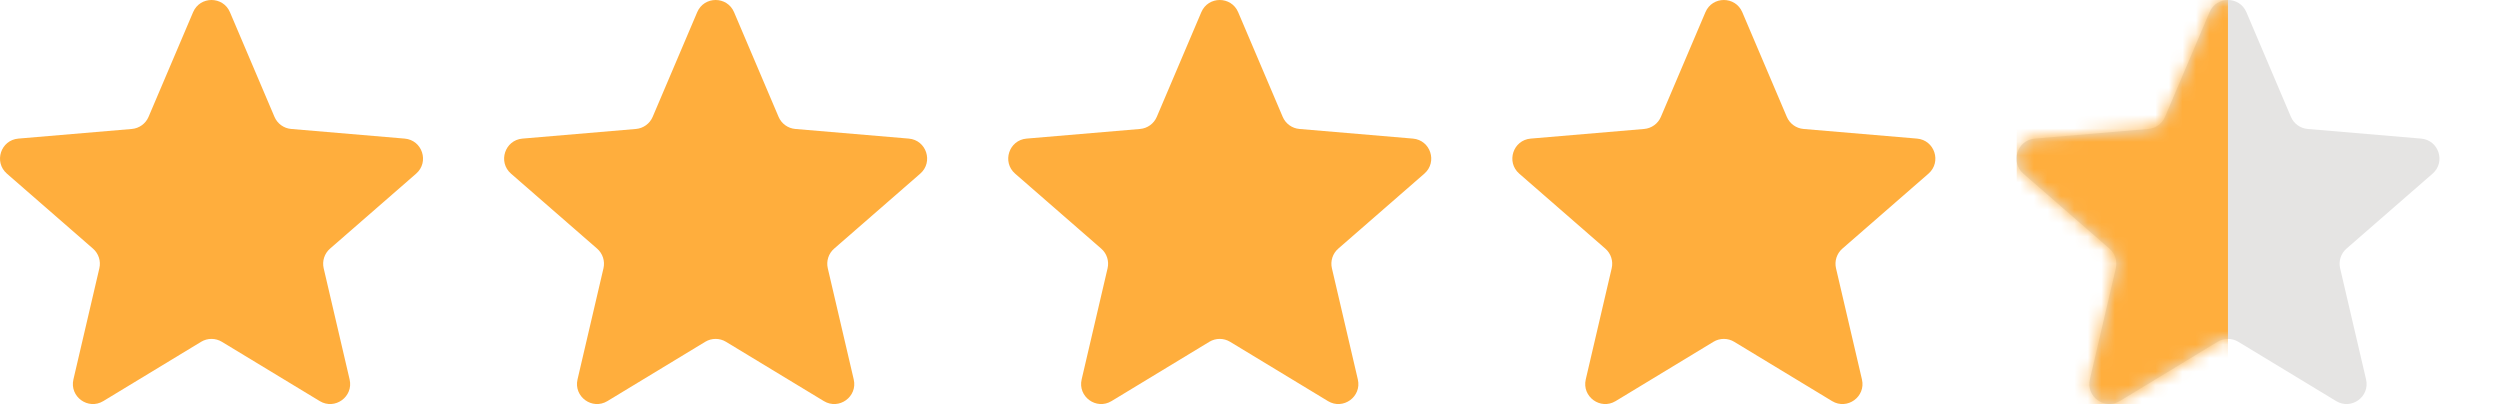
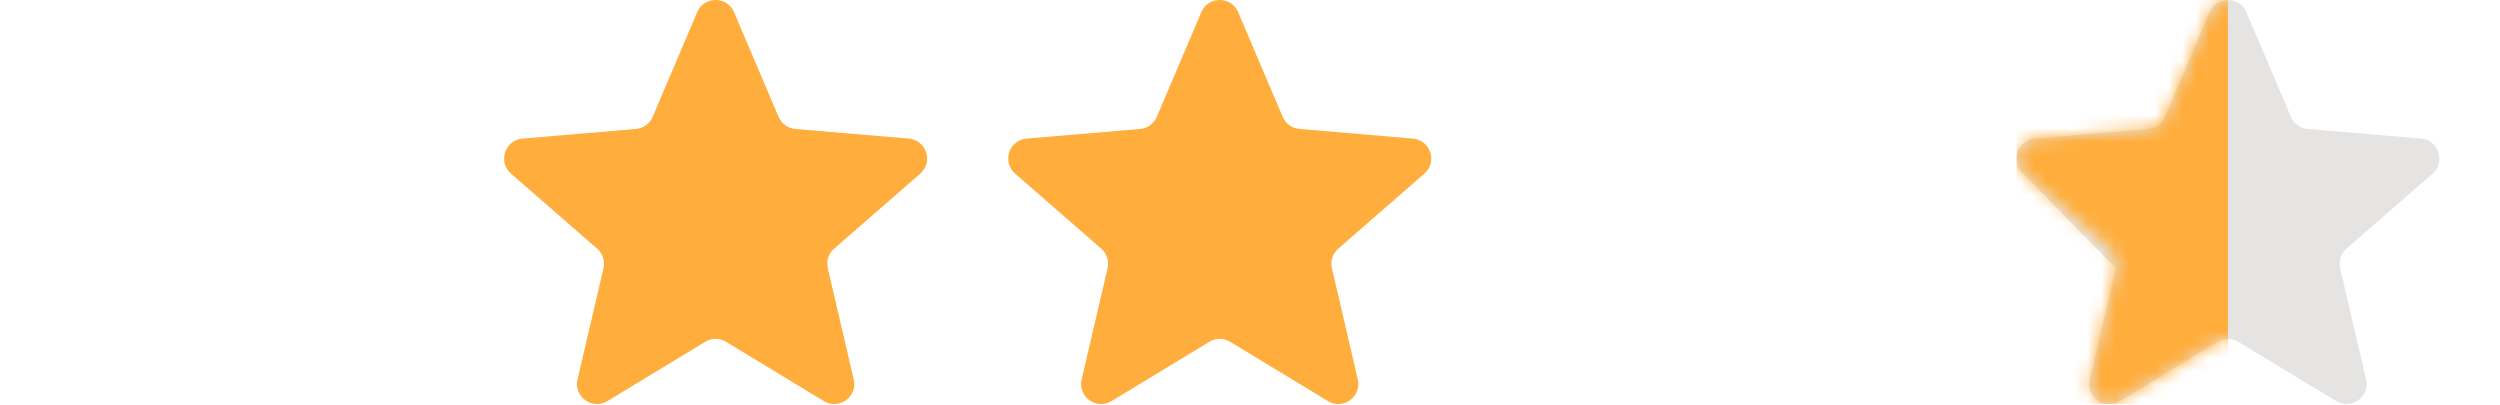
<svg xmlns="http://www.w3.org/2000/svg" fill="none" height="30" viewBox="0 0 185 30" width="185">
  <g clip-path="url(#clip0_829_2635)">
-     <path d="M16.419 25.293C15.947 25.007 15.355 25.007 14.883 25.293L7.644 29.681C6.522 30.361 5.135 29.355 5.433 28.077L7.352 19.853C7.477 19.318 7.296 18.759 6.882 18.399L0.511 12.85C-0.476 11.99 0.054 10.367 1.358 10.256L9.755 9.543C10.302 9.497 10.778 9.152 10.993 8.647L14.289 0.902C14.8 -0.301 16.504 -0.301 17.016 0.902L20.311 8.647C20.526 9.152 21.002 9.497 21.549 9.543L29.946 10.256C31.25 10.367 31.781 11.99 30.794 12.85L24.422 18.399C24.008 18.759 23.827 19.318 23.952 19.853L25.871 28.078C26.169 29.355 24.783 30.361 23.661 29.681L16.419 25.293Z" fill="#FFAE3D" />
-   </g>
+     </g>
  <g clip-path="url(#clip1_829_2635)">
    <path d="M53.723 25.293C53.251 25.007 52.659 25.007 52.187 25.293L44.948 29.681C43.826 30.361 42.439 29.355 42.737 28.077L44.657 19.853C44.781 19.318 44.6 18.759 44.187 18.399L37.815 12.85C36.828 11.99 37.359 10.367 38.663 10.256L47.06 9.543C47.606 9.497 48.083 9.152 48.298 8.647L51.593 0.902C52.105 -0.301 53.808 -0.301 54.32 0.902L57.615 8.647C57.83 9.152 58.306 9.497 58.853 9.543L67.25 10.256C68.554 10.367 69.085 11.99 68.098 12.85L61.726 18.399C61.312 18.759 61.132 19.318 61.256 19.853L63.176 28.078C63.474 29.355 62.087 30.361 60.965 29.681L53.723 25.293Z" fill="#FFAE3D" />
  </g>
  <g clip-path="url(#clip2_829_2635)">
    <path d="M91.027 25.293C90.555 25.007 89.963 25.007 89.491 25.293L82.253 29.681C81.131 30.361 79.744 29.355 80.042 28.077L81.961 19.853C82.086 19.318 81.905 18.759 81.491 18.399L75.119 12.85C74.132 11.99 74.663 10.367 75.967 10.256L84.364 9.543C84.911 9.497 85.387 9.152 85.602 8.647L88.897 0.902C89.409 -0.301 91.113 -0.301 91.624 0.902L94.92 8.647C95.135 9.152 95.611 9.497 96.158 9.543L104.555 10.256C105.859 10.367 106.389 11.99 105.402 12.85L99.031 18.399C98.617 18.759 98.436 19.318 98.561 19.853L100.48 28.078C100.778 29.355 99.391 30.361 98.269 29.681L91.027 25.293Z" fill="#FFAE3D" />
  </g>
  <g clip-path="url(#clip3_829_2635)">
-     <path d="M128.332 25.293C127.86 25.007 127.268 25.007 126.796 25.293L119.557 29.681C118.435 30.361 117.048 29.355 117.346 28.077L119.265 19.853C119.39 19.318 119.209 18.759 118.795 18.399L112.424 12.85C111.437 11.99 111.967 10.367 113.271 10.256L121.668 9.543C122.215 9.497 122.692 9.152 122.906 8.647L126.202 0.902C126.713 -0.301 128.417 -0.301 128.929 0.902L132.224 8.647C132.439 9.152 132.915 9.497 133.462 9.543L141.859 10.256C143.163 10.367 143.694 11.99 142.707 12.85L136.335 18.399C135.921 18.759 135.741 19.318 135.865 19.853L137.784 28.078C138.083 29.355 136.696 30.361 135.574 29.681L128.332 25.293Z" fill="#FFAE3D" />
-   </g>
+     </g>
  <g clip-path="url(#clip4_829_2635)">
-     <path d="M165.636 25.293C165.164 25.007 164.572 25.007 164.1 25.293L156.861 29.681C155.739 30.361 154.352 29.355 154.651 28.077L156.57 19.853C156.694 19.318 156.514 18.759 156.1 18.399L149.728 12.85C148.741 11.99 149.272 10.367 150.576 10.256L158.973 9.543C159.52 9.497 159.996 9.152 160.211 8.647L163.506 0.902C164.018 -0.301 165.721 -0.301 166.233 0.902L169.528 8.647C169.743 9.152 170.22 9.497 170.766 9.543L179.163 10.256C180.467 10.367 180.998 11.99 180.011 12.85L173.639 18.399C173.226 18.759 173.045 19.318 173.169 19.853L175.089 28.078C175.387 29.355 174 30.361 172.878 29.681L165.636 25.293Z" fill="#E5E4E3" />
+     <path d="M165.636 25.293C165.164 25.007 164.572 25.007 164.1 25.293L156.861 29.681C155.739 30.361 154.352 29.355 154.651 28.077L156.57 19.853L149.728 12.85C148.741 11.99 149.272 10.367 150.576 10.256L158.973 9.543C159.52 9.497 159.996 9.152 160.211 8.647L163.506 0.902C164.018 -0.301 165.721 -0.301 166.233 0.902L169.528 8.647C169.743 9.152 170.22 9.497 170.766 9.543L179.163 10.256C180.467 10.367 180.998 11.99 180.011 12.85L173.639 18.399C173.226 18.759 173.045 19.318 173.169 19.853L175.089 28.078C175.387 29.355 174 30.361 172.878 29.681L165.636 25.293Z" fill="#E5E4E3" />
    <mask height="30" id="mask0_829_2635" maskUnits="userSpaceOnUse" style="mask-type:alpha" width="32" x="149" y="0">
      <path d="M165.636 25.293C165.164 25.007 164.572 25.007 164.1 25.293L156.861 29.681C155.739 30.361 154.352 29.355 154.651 28.077L156.57 19.853C156.694 19.318 156.514 18.759 156.1 18.399L149.728 12.85C148.741 11.99 149.272 10.367 150.576 10.256L158.973 9.543C159.52 9.497 159.996 9.152 160.211 8.647L163.506 0.902C164.018 -0.301 165.721 -0.301 166.233 0.902L169.528 8.647C169.743 9.152 170.22 9.497 170.766 9.543L179.163 10.256C180.467 10.367 180.998 11.99 180.011 12.85L173.639 18.399C173.226 18.759 173.045 19.318 173.169 19.853L175.089 28.078C175.387 29.355 174 30.361 172.878 29.681L165.636 25.293Z" fill="#191817" />
    </mask>
    <g mask="url(#mask0_829_2635)">
      <rect fill="#FFAE3D" height="29.897" width="15.652" x="149.217" />
    </g>
  </g>
  <defs>
    <clipPath id="clip0_829_2635">
-       <rect fill="white" height="30" width="31.304" />
-     </clipPath>
+       </clipPath>
    <clipPath id="clip1_829_2635">
      <rect fill="white" height="30" transform="translate(37.304)" width="31.304" />
    </clipPath>
    <clipPath id="clip2_829_2635">
      <rect fill="white" height="30" transform="translate(74.609)" width="31.304" />
    </clipPath>
    <clipPath id="clip3_829_2635">
      <rect fill="white" height="30" transform="translate(111.913)" width="31.304" />
    </clipPath>
    <clipPath id="clip4_829_2635">
      <rect fill="white" height="30" transform="translate(149.217)" width="31.304" />
    </clipPath>
  </defs>
</svg>